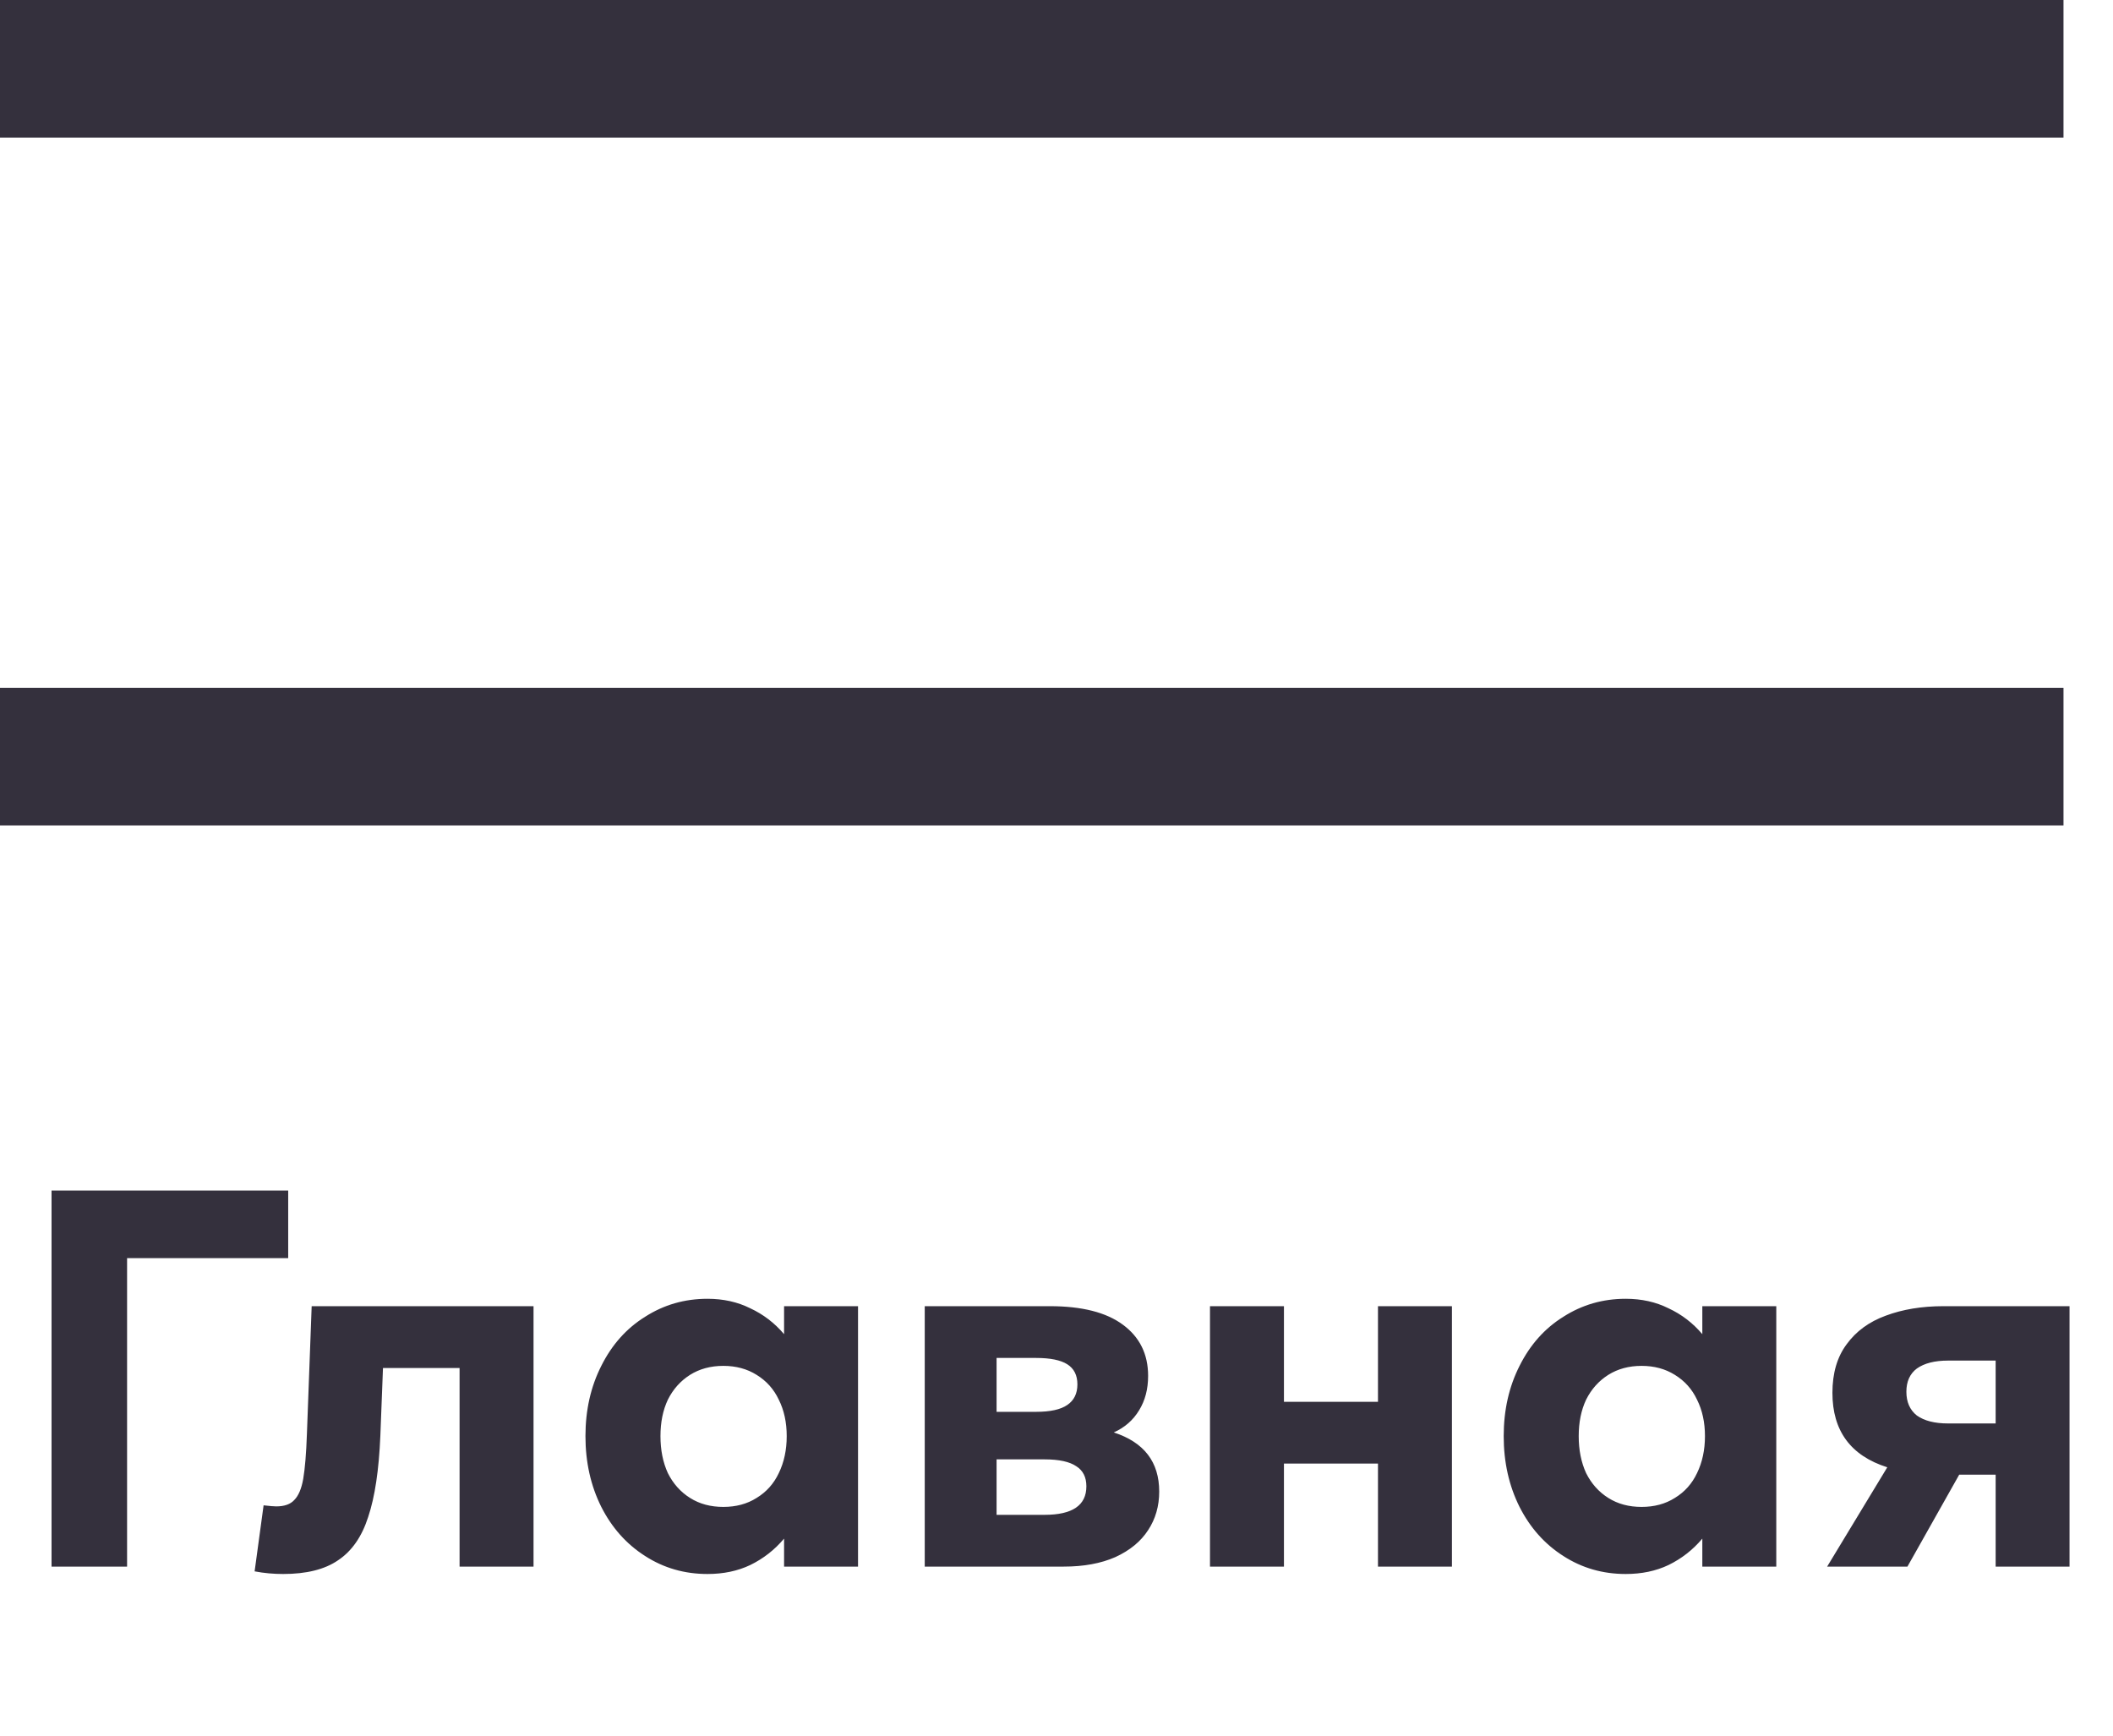
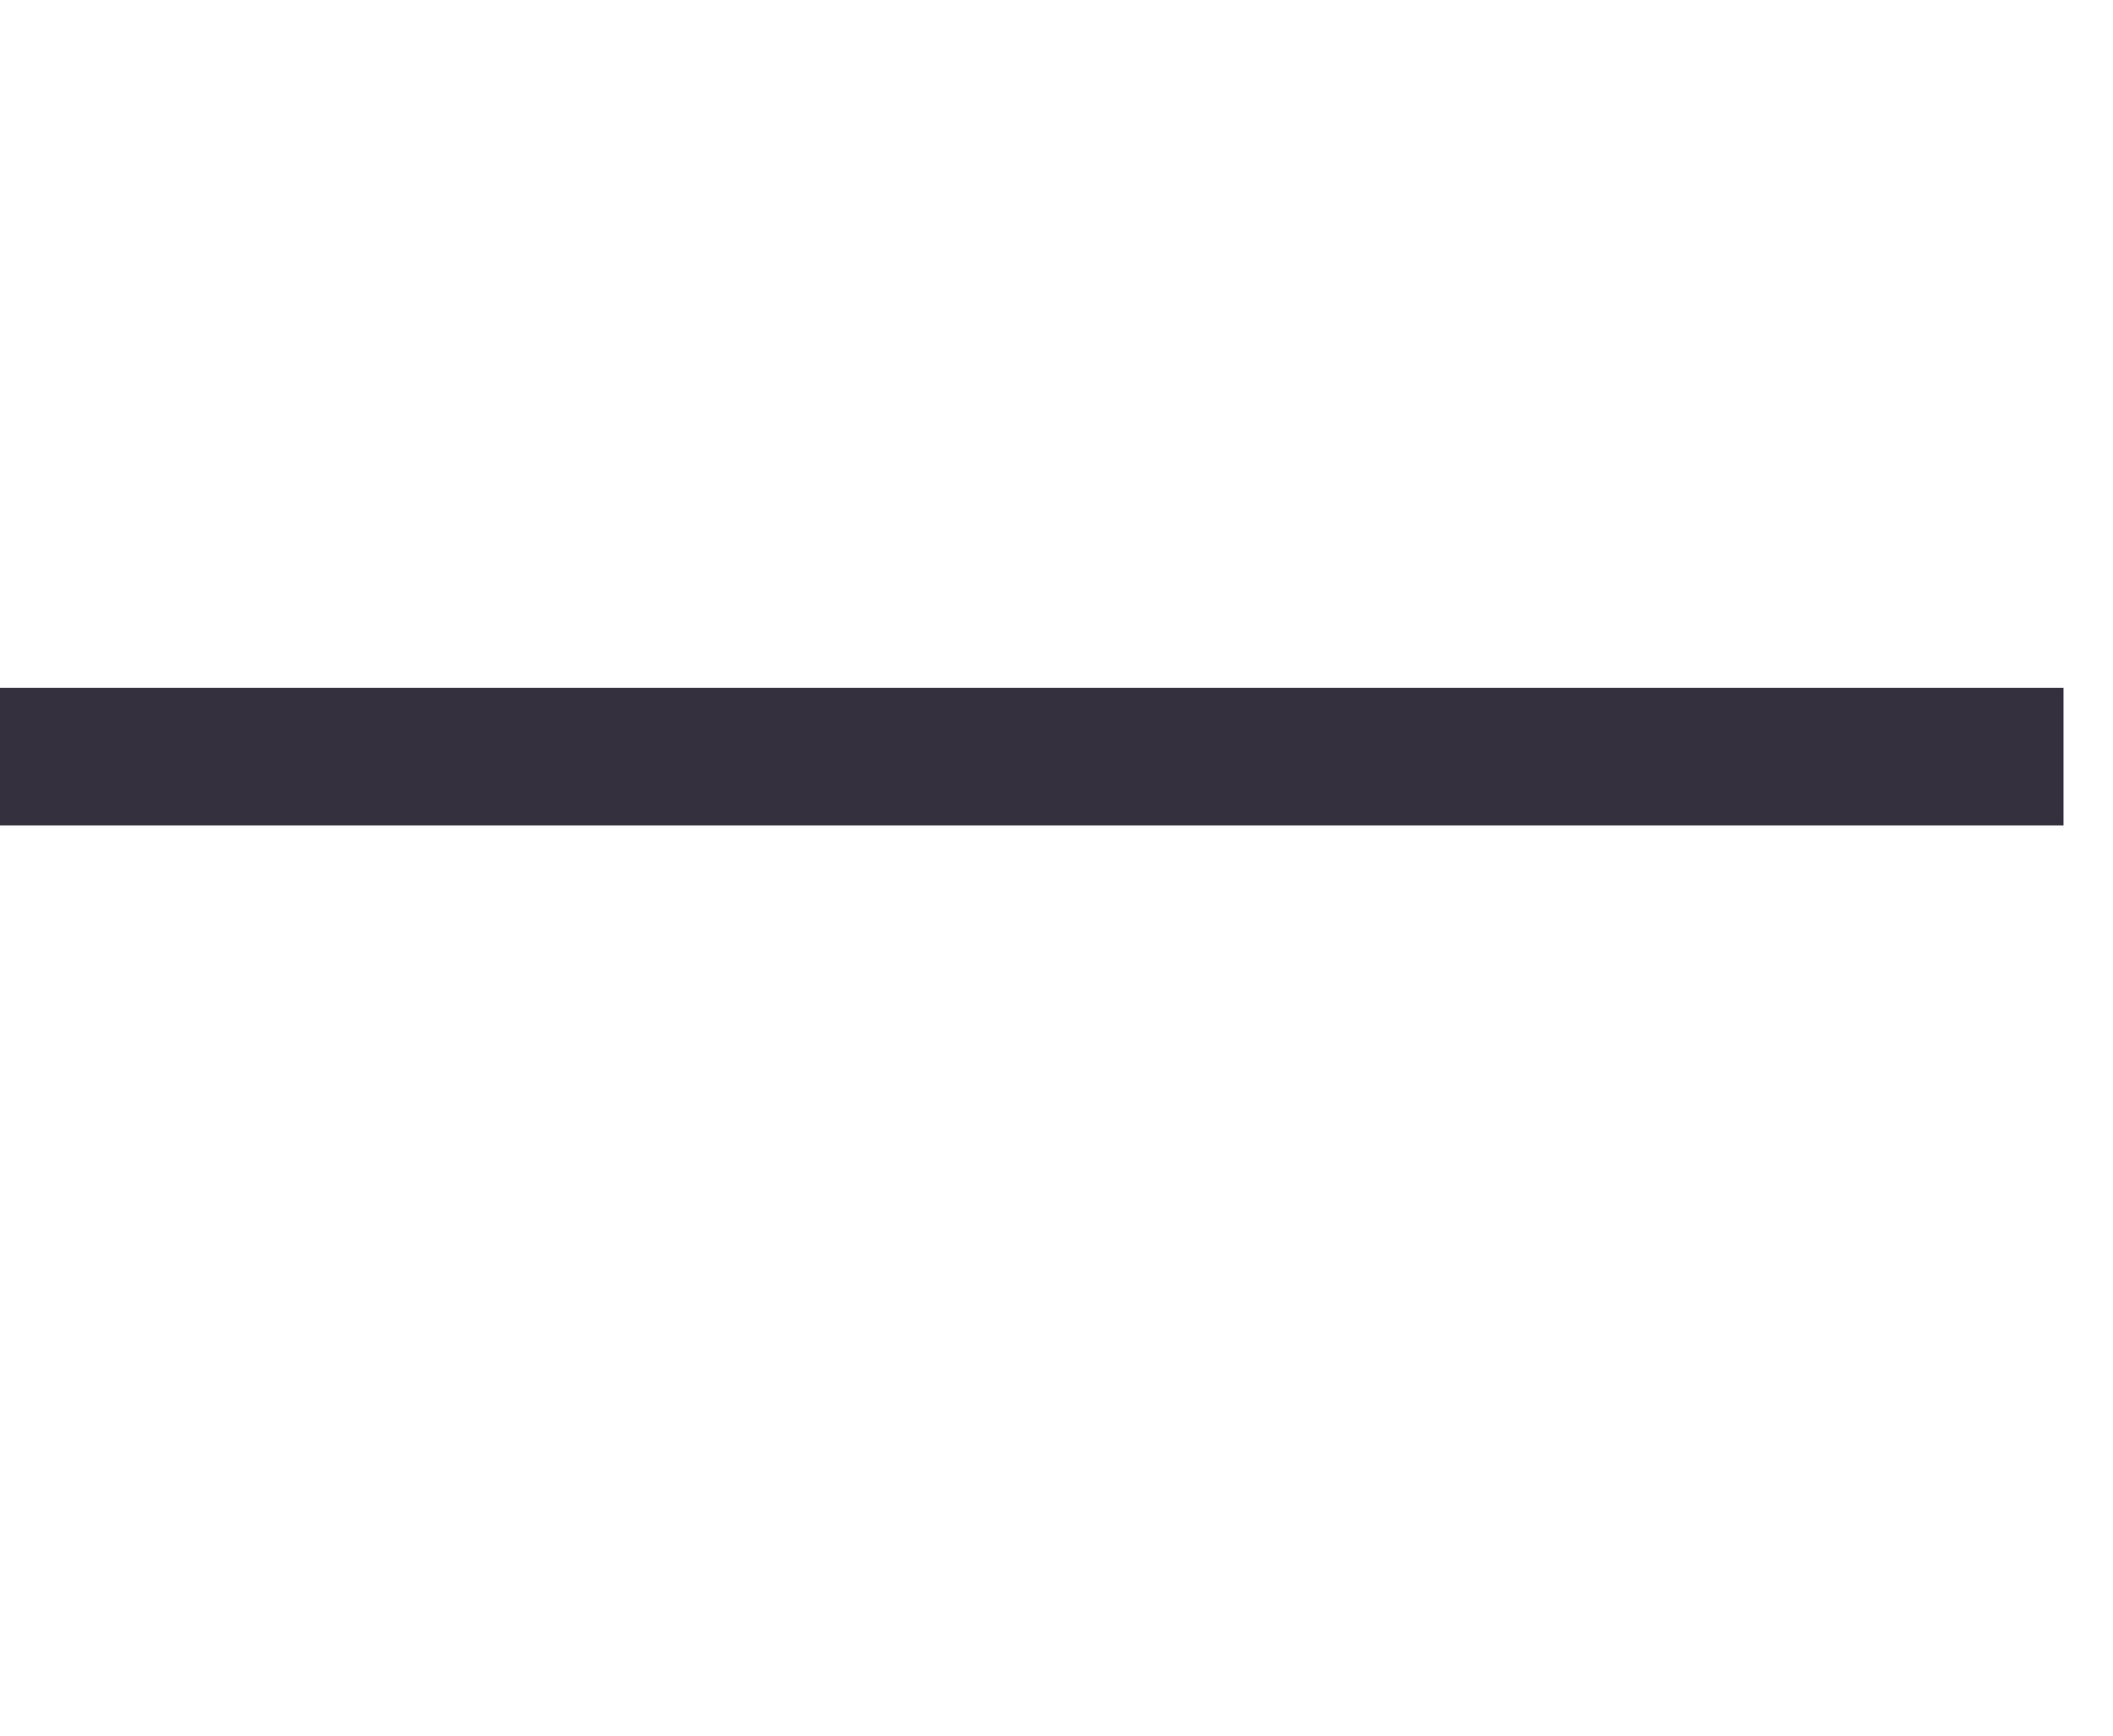
<svg xmlns="http://www.w3.org/2000/svg" width="28" height="23" viewBox="0 0 28 23" fill="none">
-   <path d="M1.684 16.672V20.76H0.683V15.776H3.819V16.672H1.684ZM3.493 19.948C3.577 19.958 3.633 19.962 3.661 19.962C3.768 19.962 3.848 19.934 3.899 19.878C3.955 19.822 3.995 19.729 4.018 19.598C4.041 19.463 4.058 19.265 4.067 19.003L4.13 17.309H7.07V20.76H6.09V18.128H5.075L5.04 19.031C5.021 19.479 4.968 19.836 4.879 20.102C4.795 20.364 4.662 20.555 4.48 20.676C4.303 20.798 4.06 20.858 3.752 20.858C3.626 20.858 3.5 20.847 3.374 20.823L3.493 19.948ZM10.39 17.309H11.37V20.76H10.39V20.389C10.264 20.539 10.114 20.655 9.942 20.739C9.774 20.819 9.585 20.858 9.375 20.858C9.071 20.858 8.796 20.779 8.549 20.62C8.301 20.462 8.108 20.245 7.968 19.969C7.828 19.689 7.758 19.377 7.758 19.031C7.758 18.686 7.828 18.376 7.968 18.1C8.108 17.82 8.301 17.603 8.549 17.449C8.796 17.291 9.071 17.211 9.375 17.211C9.585 17.211 9.774 17.253 9.942 17.337C10.114 17.417 10.264 17.531 10.39 17.68V17.309ZM9.585 19.969C9.753 19.969 9.9 19.93 10.026 19.85C10.156 19.771 10.254 19.661 10.32 19.521C10.39 19.377 10.425 19.213 10.425 19.031C10.425 18.849 10.39 18.688 10.32 18.548C10.254 18.408 10.156 18.299 10.026 18.219C9.9 18.14 9.753 18.1 9.585 18.1C9.417 18.1 9.27 18.14 9.144 18.219C9.018 18.299 8.92 18.408 8.85 18.548C8.784 18.688 8.752 18.849 8.752 19.031C8.752 19.213 8.784 19.377 8.85 19.521C8.92 19.661 9.018 19.771 9.144 19.85C9.27 19.93 9.417 19.969 9.585 19.969ZM14.759 18.982C15.161 19.113 15.361 19.374 15.361 19.766C15.361 19.958 15.312 20.128 15.214 20.277C15.117 20.427 14.972 20.546 14.78 20.634C14.589 20.718 14.361 20.76 14.095 20.76H12.254V17.309H13.912C14.337 17.309 14.659 17.391 14.879 17.554C15.102 17.718 15.214 17.944 15.214 18.233C15.214 18.406 15.175 18.558 15.095 18.688C15.016 18.819 14.904 18.917 14.759 18.982ZM13.206 17.995V18.709H13.73C13.917 18.709 14.055 18.679 14.143 18.618C14.232 18.558 14.277 18.467 14.277 18.345C14.277 18.224 14.232 18.135 14.143 18.079C14.055 18.023 13.917 17.995 13.73 17.995H13.206ZM13.842 20.074C14.211 20.074 14.396 19.948 14.396 19.696C14.396 19.575 14.351 19.486 14.262 19.43C14.174 19.37 14.034 19.339 13.842 19.339H13.206V20.074H13.842ZM18.26 18.576V17.309H19.24V20.76H18.26V19.395H17.014V20.76H16.034V17.309H17.014V18.576H18.26ZM22.558 17.309H23.538V20.76H22.558V20.389C22.432 20.539 22.282 20.655 22.11 20.739C21.942 20.819 21.753 20.858 21.543 20.858C21.239 20.858 20.964 20.779 20.717 20.62C20.469 20.462 20.276 20.245 20.136 19.969C19.996 19.689 19.926 19.377 19.926 19.031C19.926 18.686 19.996 18.376 20.136 18.1C20.276 17.82 20.469 17.603 20.717 17.449C20.964 17.291 21.239 17.211 21.543 17.211C21.753 17.211 21.942 17.253 22.11 17.337C22.282 17.417 22.432 17.531 22.558 17.68V17.309ZM21.753 19.969C21.921 19.969 22.068 19.93 22.194 19.85C22.324 19.771 22.422 19.661 22.488 19.521C22.558 19.377 22.593 19.213 22.593 19.031C22.593 18.849 22.558 18.688 22.488 18.548C22.422 18.408 22.324 18.299 22.194 18.219C22.068 18.14 21.921 18.1 21.753 18.1C21.585 18.1 21.438 18.14 21.312 18.219C21.186 18.299 21.088 18.408 21.018 18.548C20.952 18.688 20.92 18.849 20.92 19.031C20.92 19.213 20.952 19.377 21.018 19.521C21.088 19.661 21.186 19.771 21.312 19.85C21.438 19.93 21.585 19.969 21.753 19.969ZM27.424 17.309V20.76H26.445V19.542H25.962L25.276 20.76H24.212L25.009 19.444C24.524 19.29 24.282 18.961 24.282 18.457C24.282 18.196 24.345 17.981 24.471 17.813C24.596 17.641 24.769 17.515 24.988 17.435C25.212 17.351 25.467 17.309 25.752 17.309H27.424ZM26.445 18.863V18.03H25.814C25.637 18.03 25.5 18.065 25.401 18.135C25.308 18.205 25.262 18.308 25.262 18.443C25.262 18.579 25.308 18.684 25.401 18.758C25.5 18.828 25.637 18.863 25.814 18.863H26.445Z" fill="#34303D" />
  <rect y="9.115" width="27.344" height="1.823" fill="#34303D" />
-   <rect width="27.344" height="1.823" fill="#34303D" />
</svg>